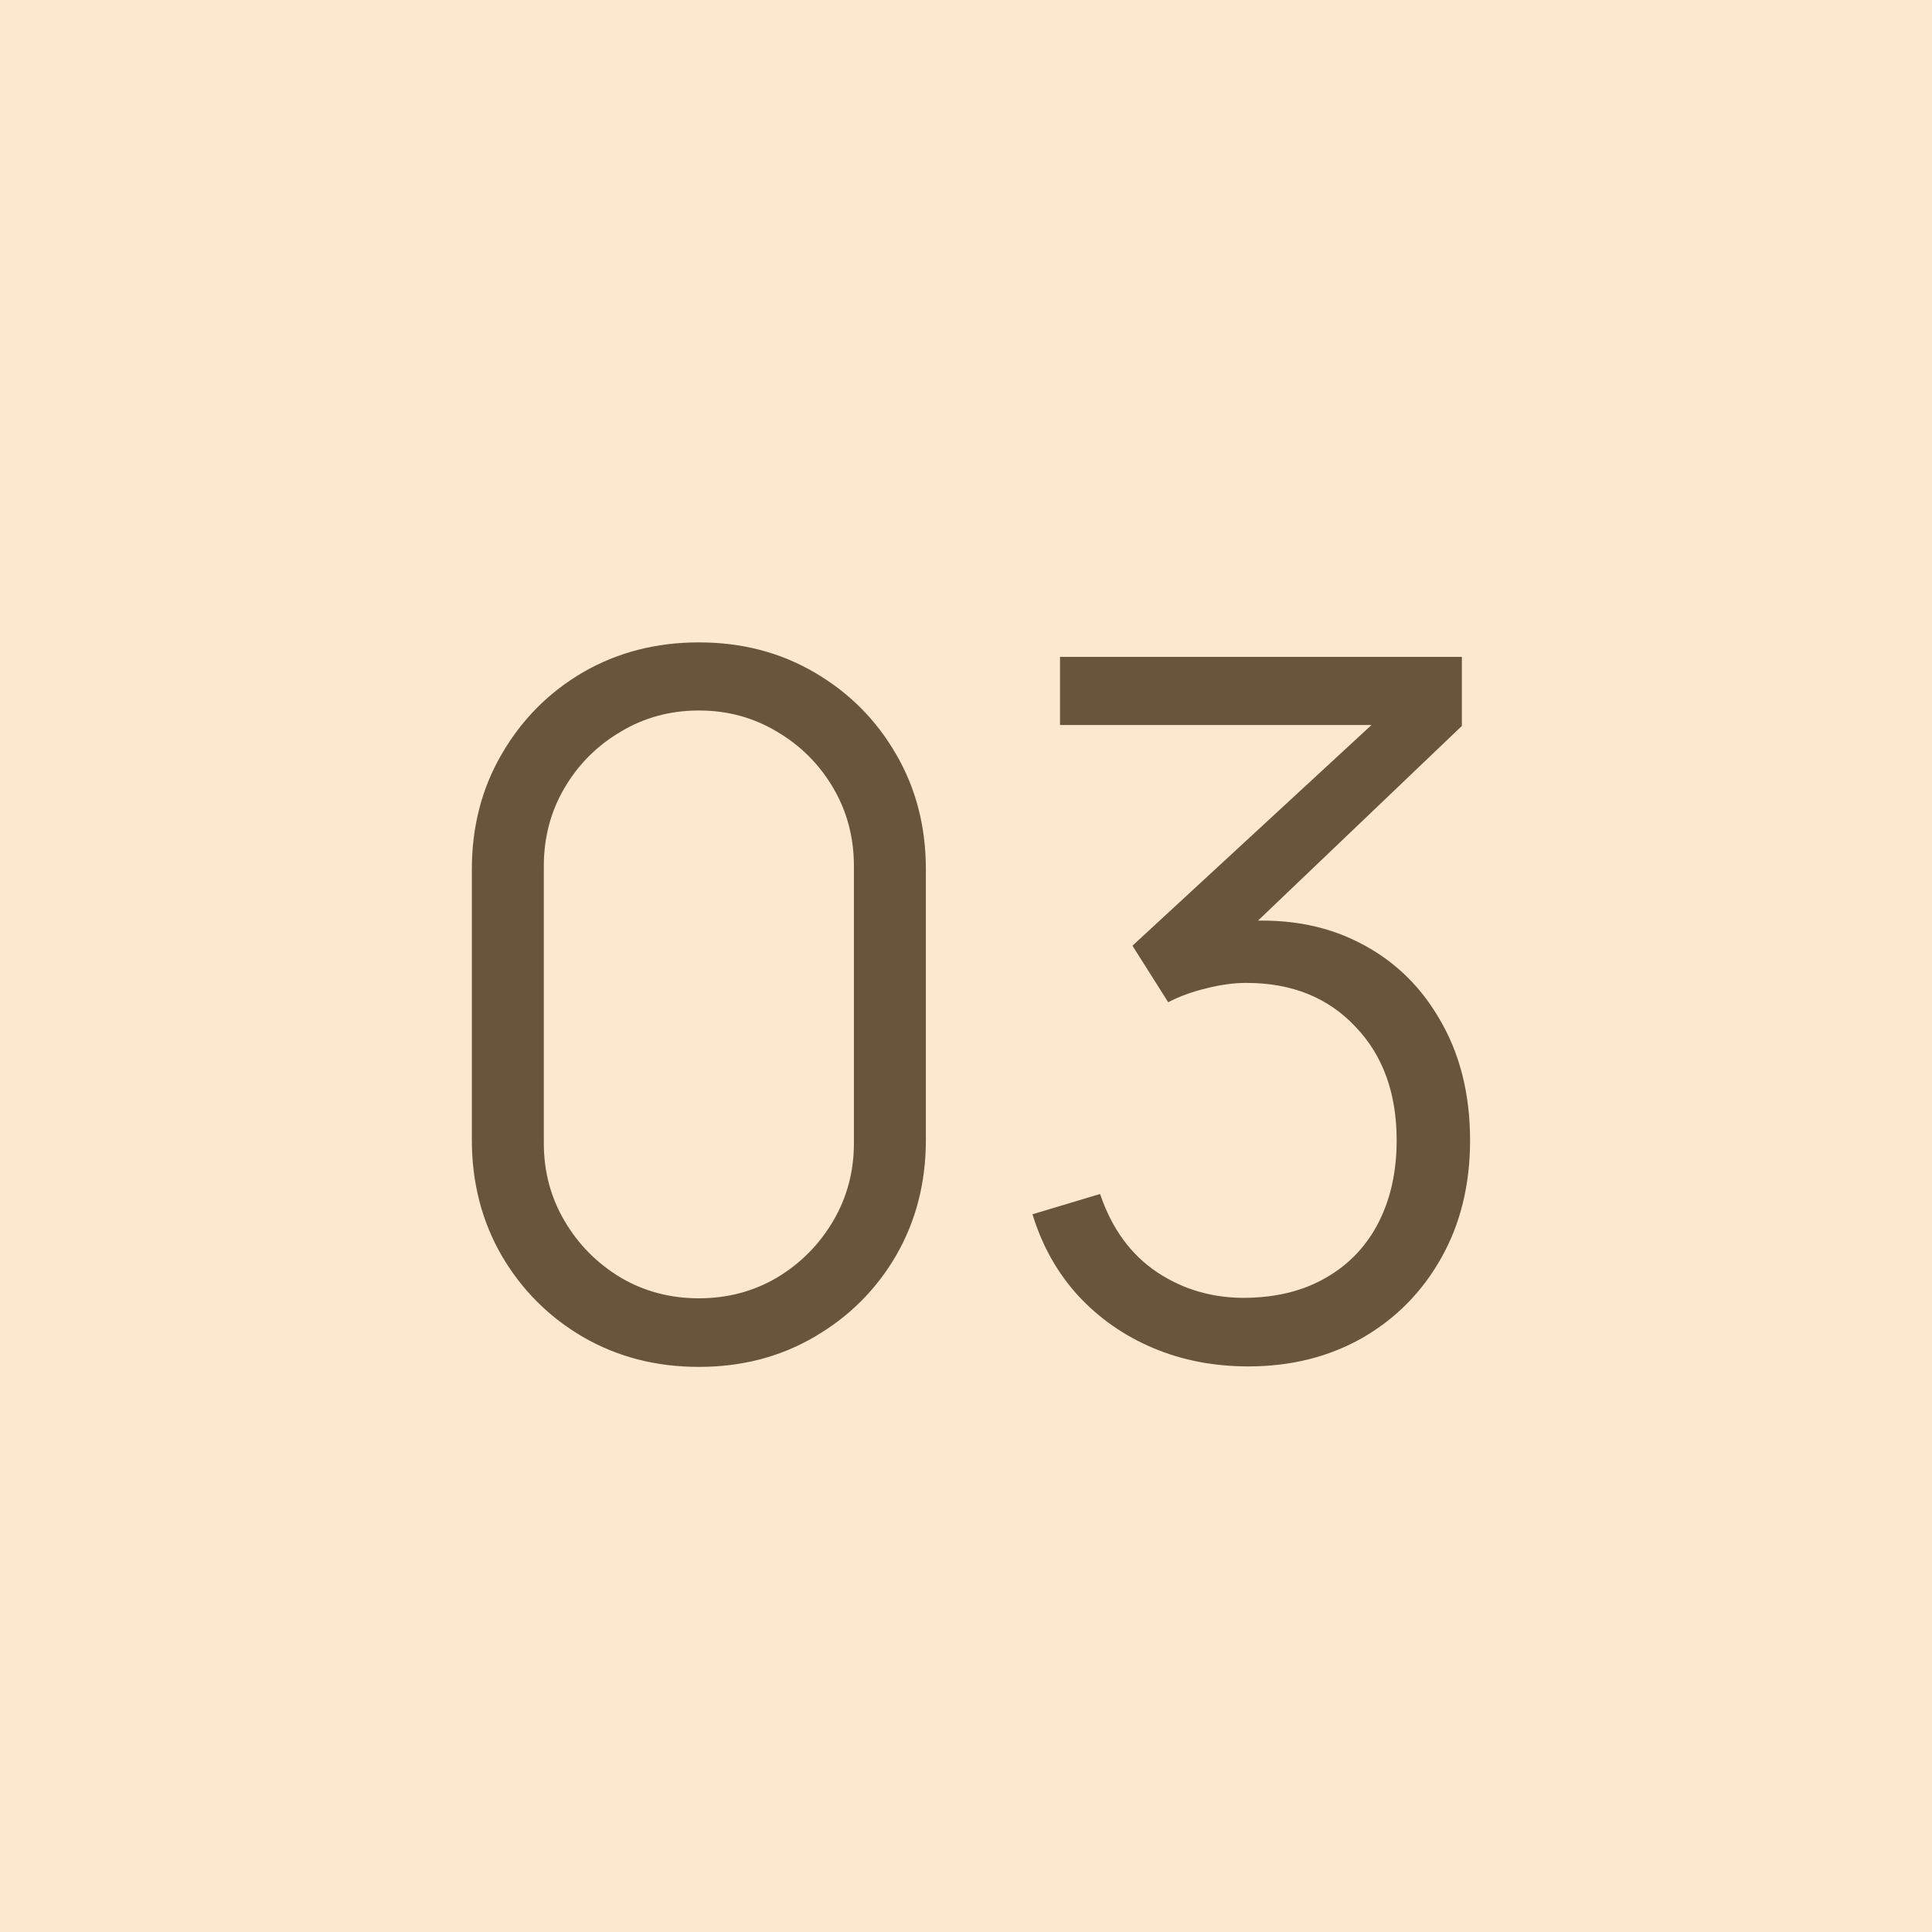
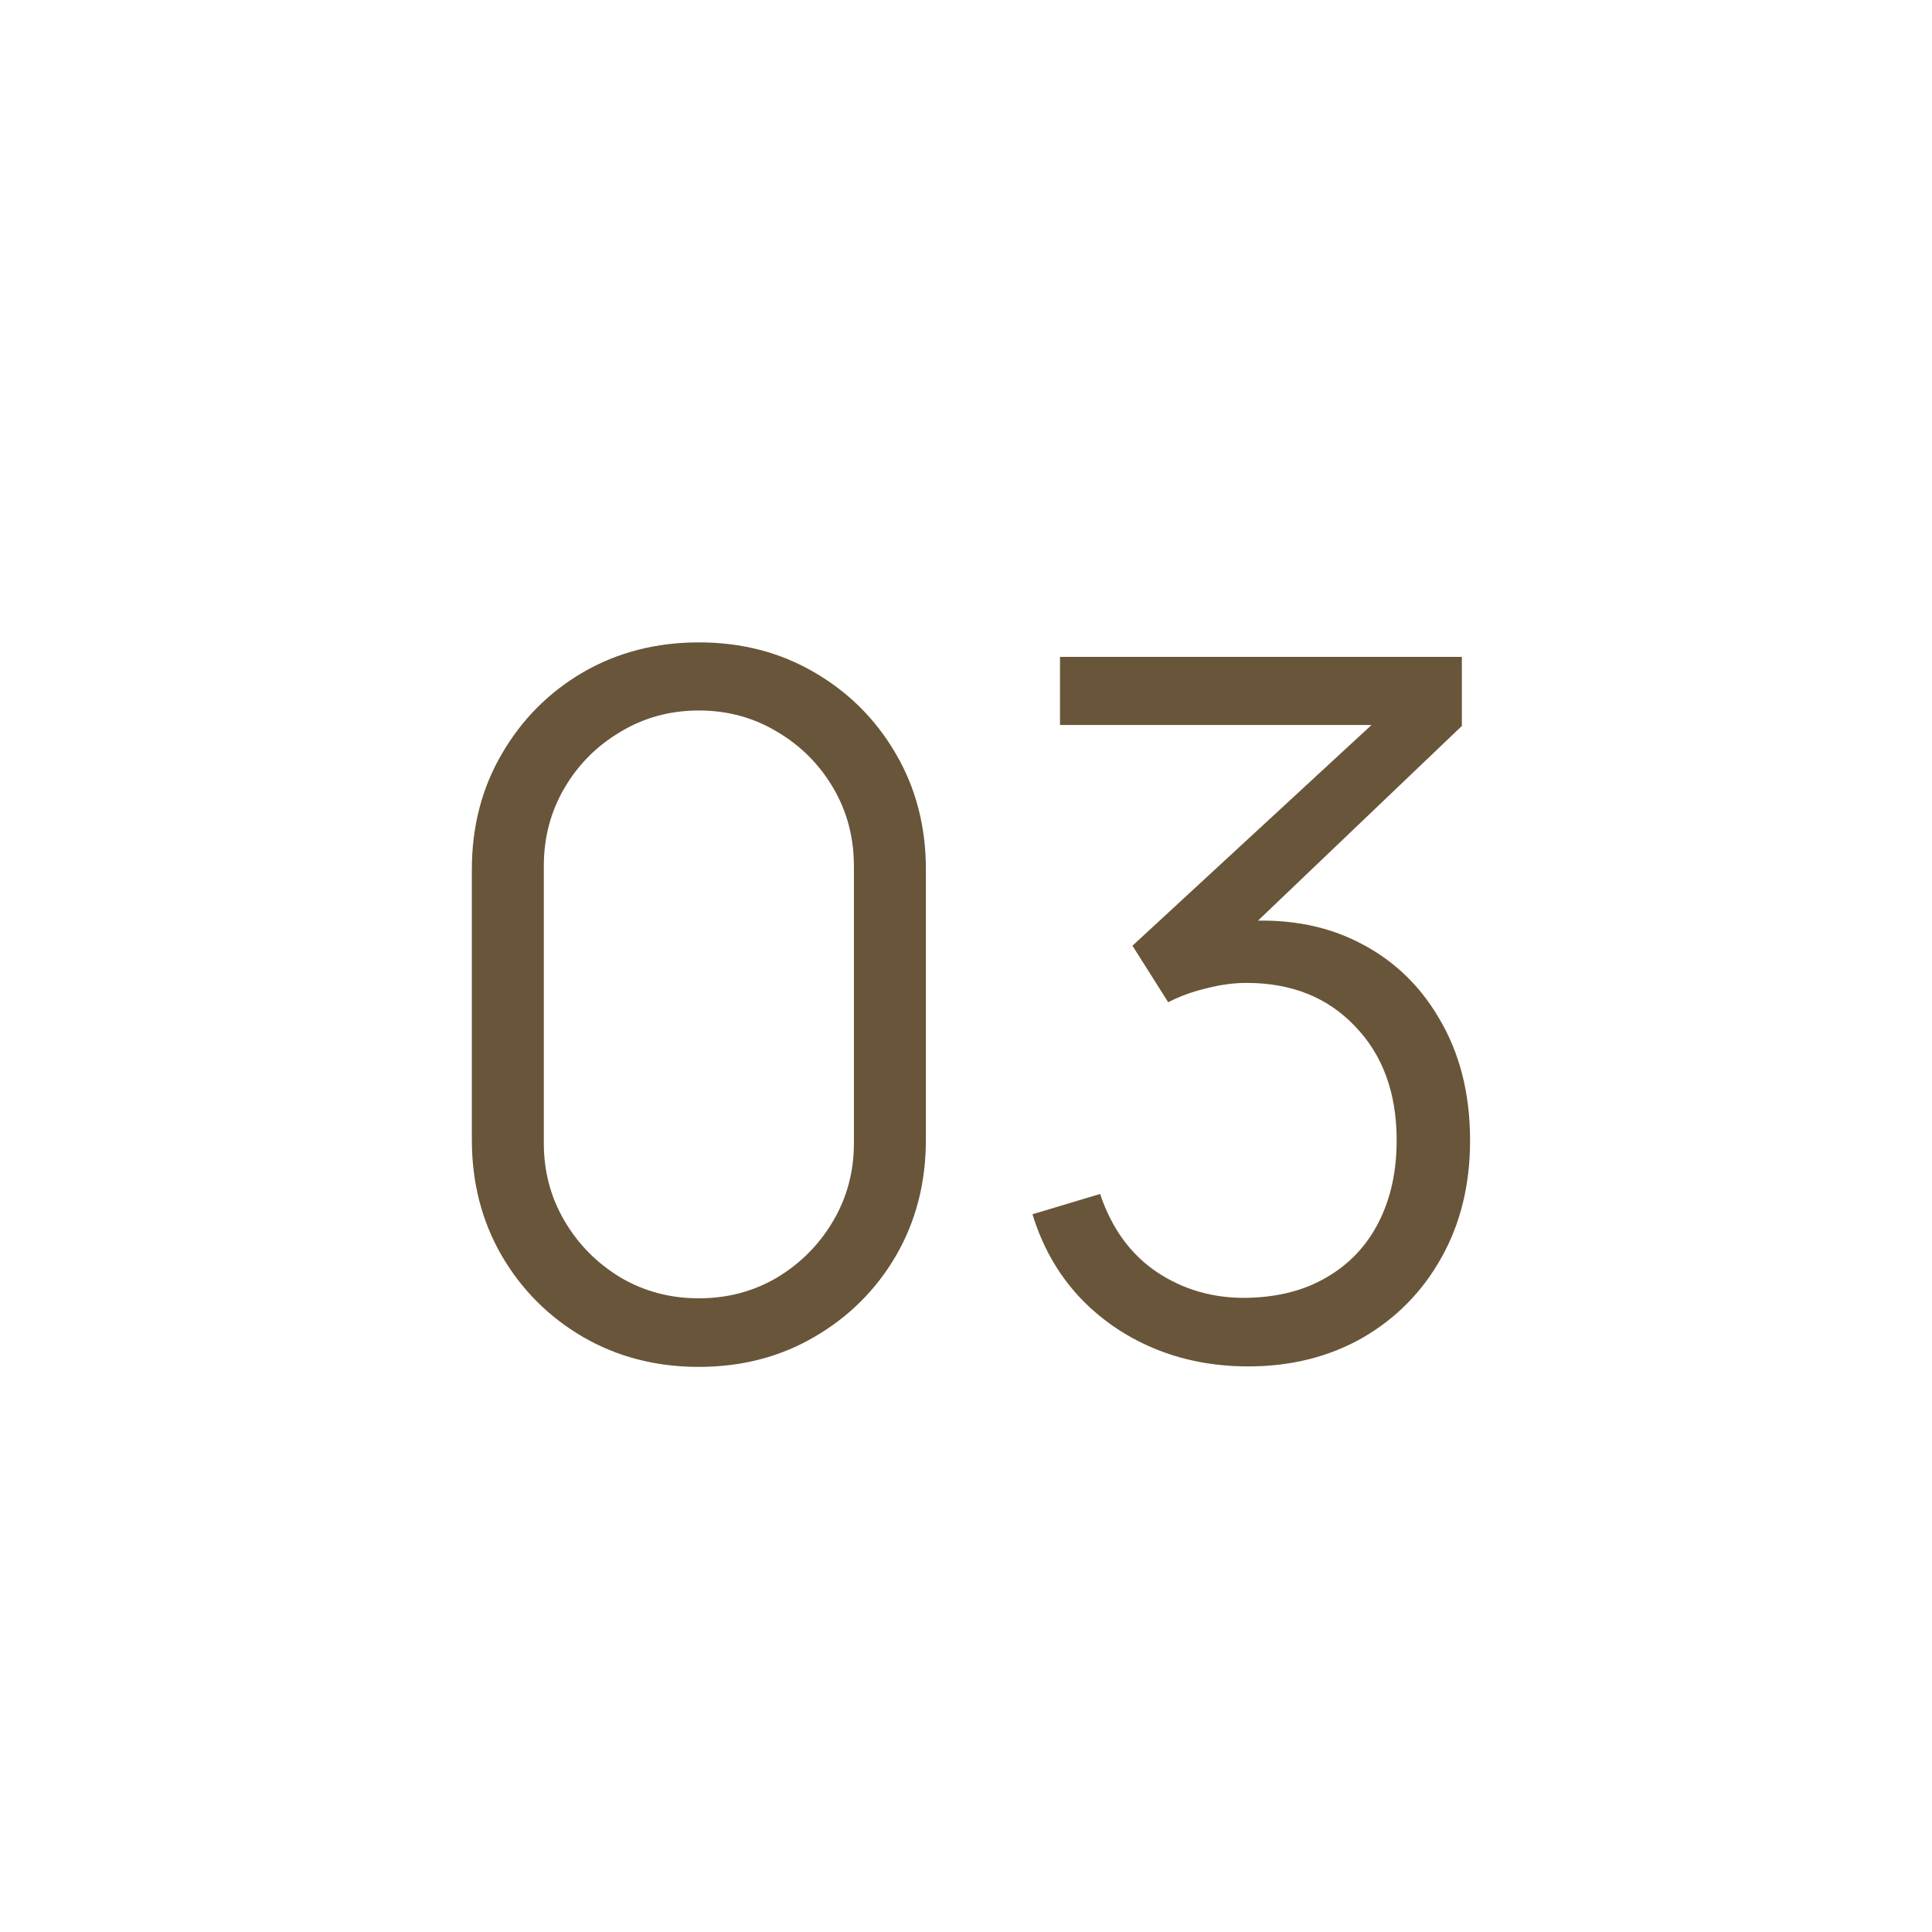
<svg xmlns="http://www.w3.org/2000/svg" width="160" height="160" viewBox="0 0 160 160" fill="none">
-   <rect width="160" height="160" fill="#FCE8CC" />
  <path d="M57.877 113.2C54.33 113.2 51.13 112.373 48.277 110.72C45.45 109.067 43.21 106.827 41.557 104C39.903 101.147 39.077 97.947 39.077 94.4V72C39.077 68.453 39.903 65.267 41.557 62.44C43.21 59.587 45.45 57.333 48.277 55.68C51.13 54.027 54.33 53.2 57.877 53.2C61.423 53.2 64.61 54.027 67.437 55.68C70.29 57.333 72.543 59.587 74.197 62.44C75.85 65.267 76.677 68.453 76.677 72V94.4C76.677 97.947 75.85 101.147 74.197 104C72.543 106.827 70.29 109.067 67.437 110.72C64.61 112.373 61.423 113.2 57.877 113.2ZM57.877 107.52C60.25 107.52 62.41 106.947 64.357 105.8C66.303 104.627 67.85 103.067 68.997 101.12C70.143 99.173 70.717 97.027 70.717 94.68V71.72C70.717 69.347 70.143 67.187 68.997 65.24C67.85 63.293 66.303 61.747 64.357 60.6C62.41 59.427 60.25 58.84 57.877 58.84C55.503 58.84 53.343 59.427 51.397 60.6C49.45 61.747 47.903 63.293 46.757 65.24C45.61 67.187 45.037 69.347 45.037 71.72V94.68C45.037 97.027 45.61 99.173 46.757 101.12C47.903 103.067 49.45 104.627 51.397 105.8C53.343 106.947 55.503 107.52 57.877 107.52ZM103.385 113.16C100.531 113.16 97.905 112.653 95.505 111.64C93.105 110.627 91.038 109.187 89.305 107.32C87.571 105.427 86.305 103.173 85.505 100.56L91.105 98.88C92.065 101.733 93.638 103.893 95.825 105.36C98.038 106.827 100.531 107.533 103.305 107.48C105.865 107.427 108.065 106.853 109.905 105.76C111.771 104.667 113.198 103.147 114.185 101.2C115.171 99.253 115.665 97 115.665 94.44C115.665 90.52 114.518 87.373 112.225 85C109.958 82.6 106.958 81.4 103.225 81.4C102.185 81.4 101.091 81.547 99.945 81.84C98.798 82.107 97.731 82.493 96.745 83L93.785 78.32L116.185 57.64L117.145 60.04H87.785V54.4H121.065V60.12L101.545 78.76L101.465 76.44C105.465 75.933 108.985 76.387 112.025 77.8C115.065 79.213 117.438 81.373 119.145 84.28C120.878 87.16 121.745 90.547 121.745 94.44C121.745 98.12 120.945 101.373 119.345 104.2C117.771 107 115.598 109.2 112.825 110.8C110.051 112.373 106.905 113.16 103.385 113.16Z" fill="#695539" />
</svg>